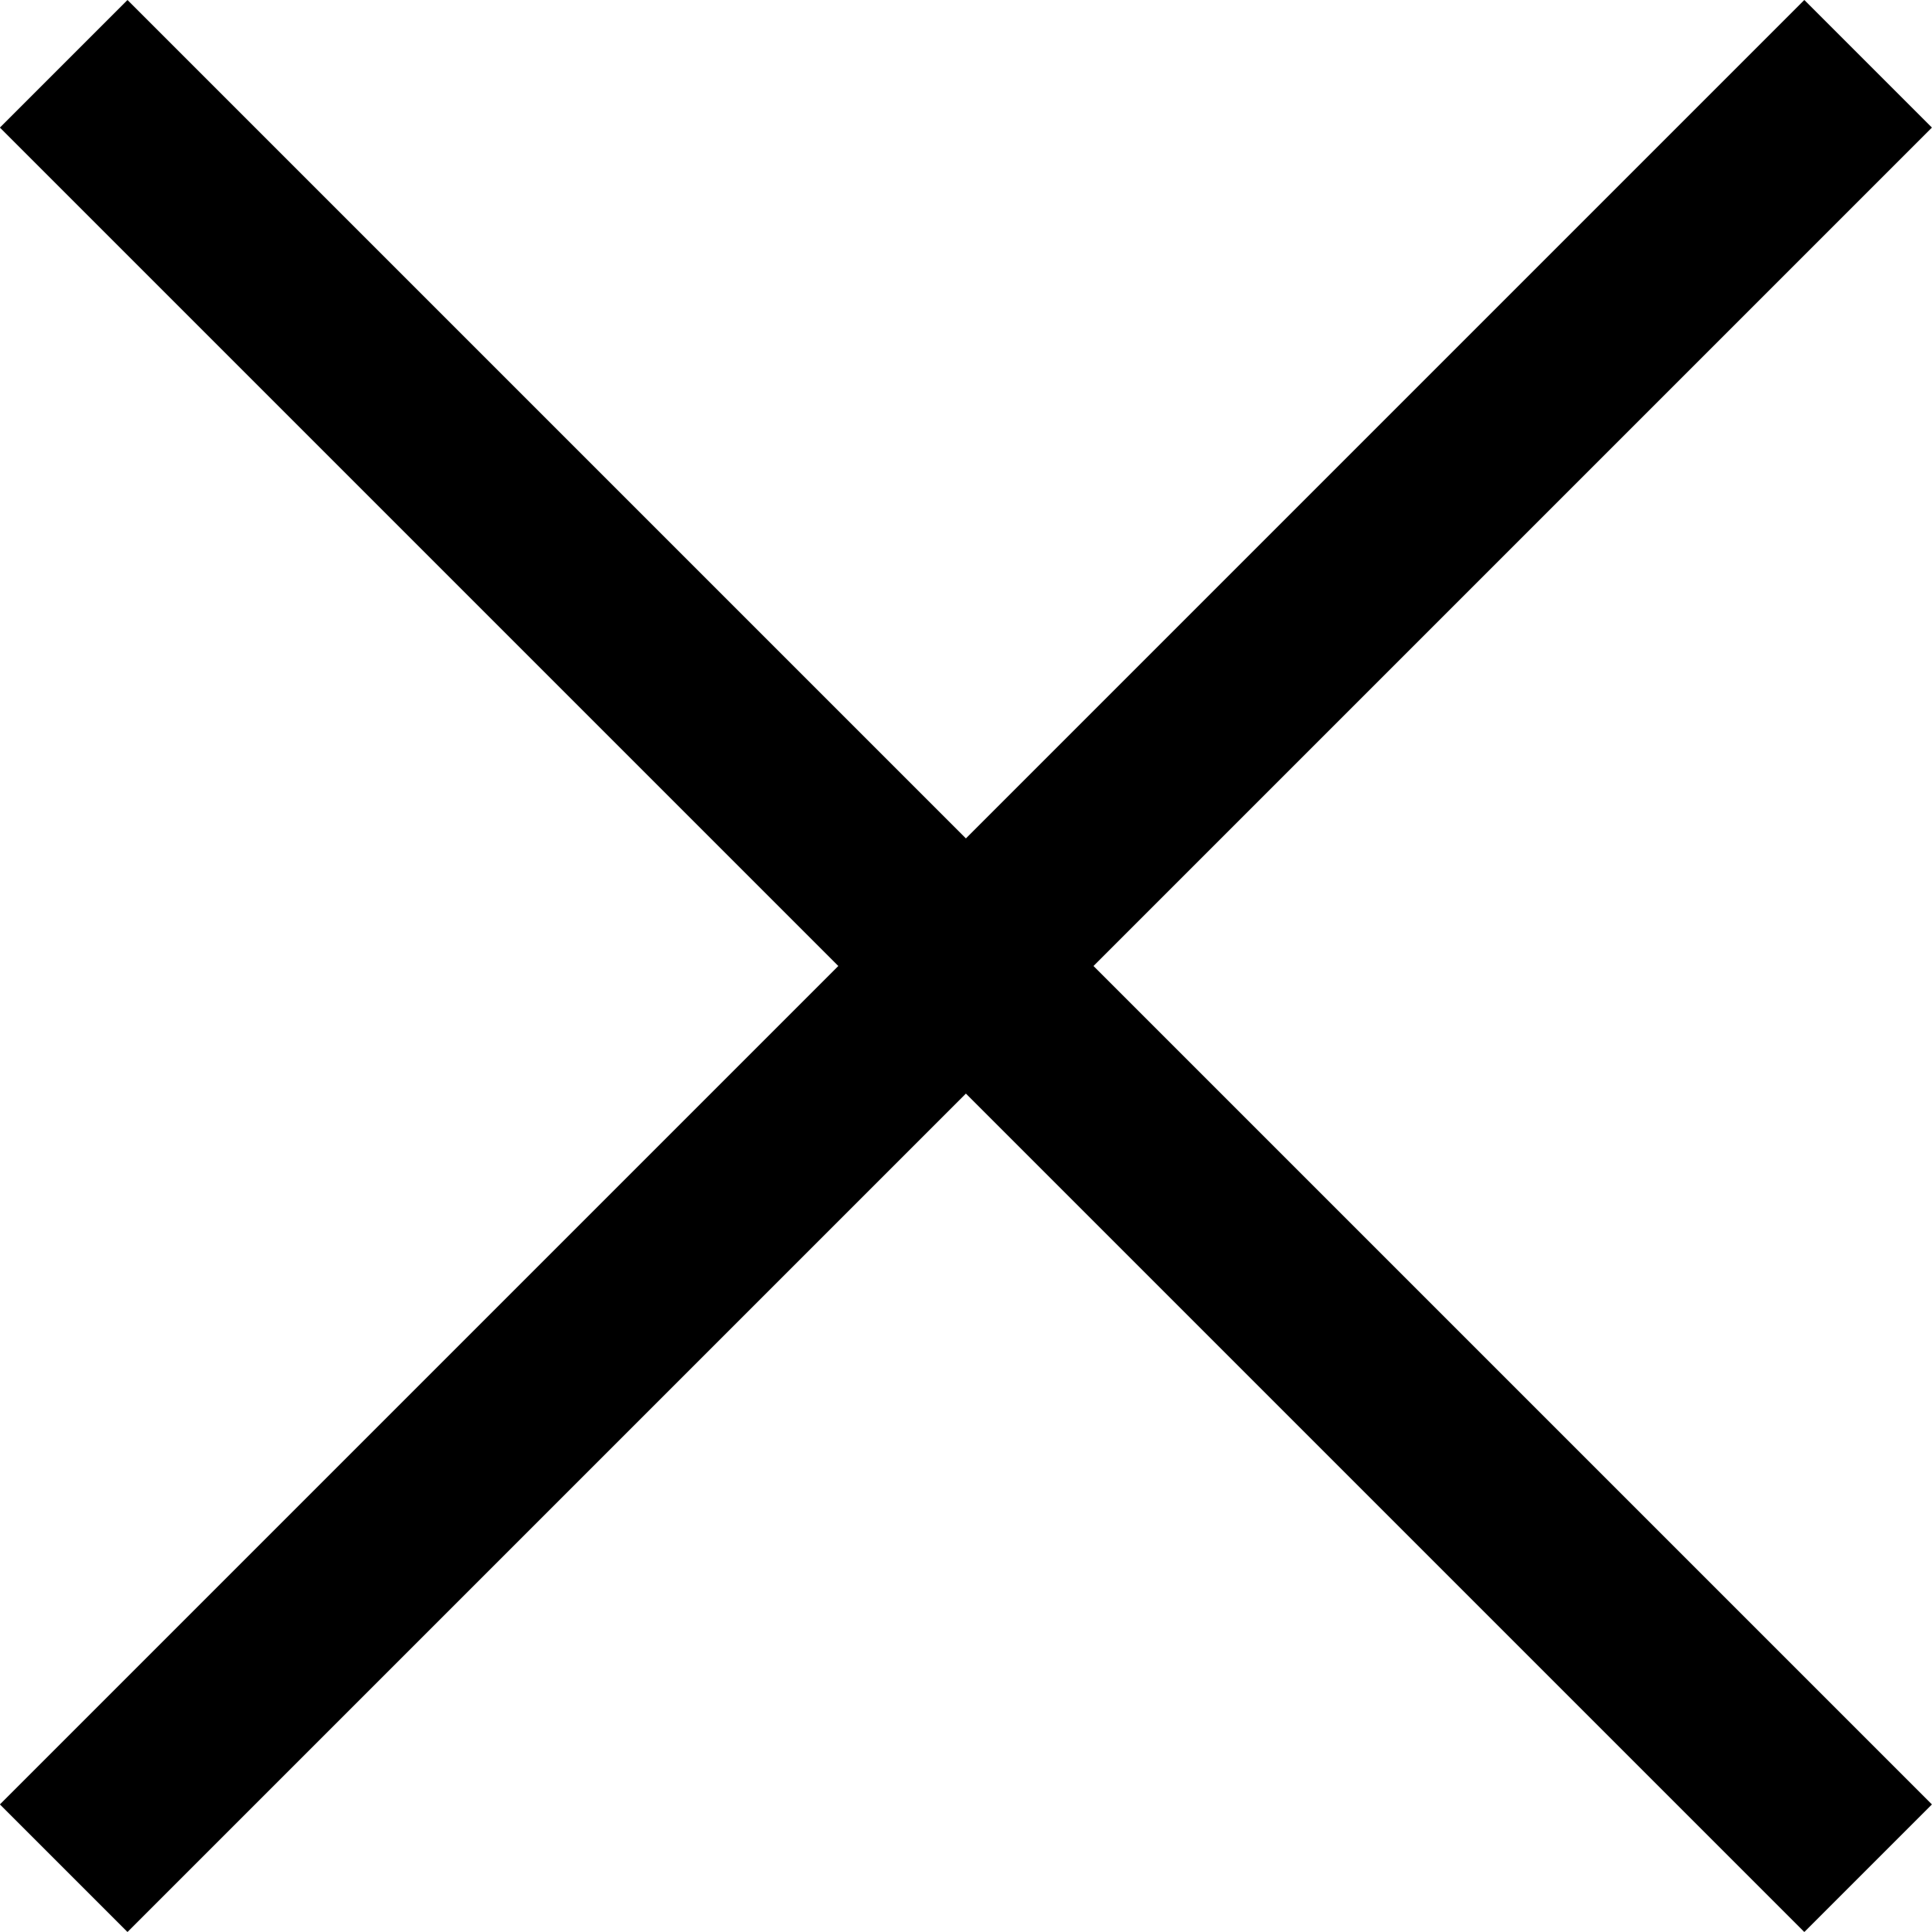
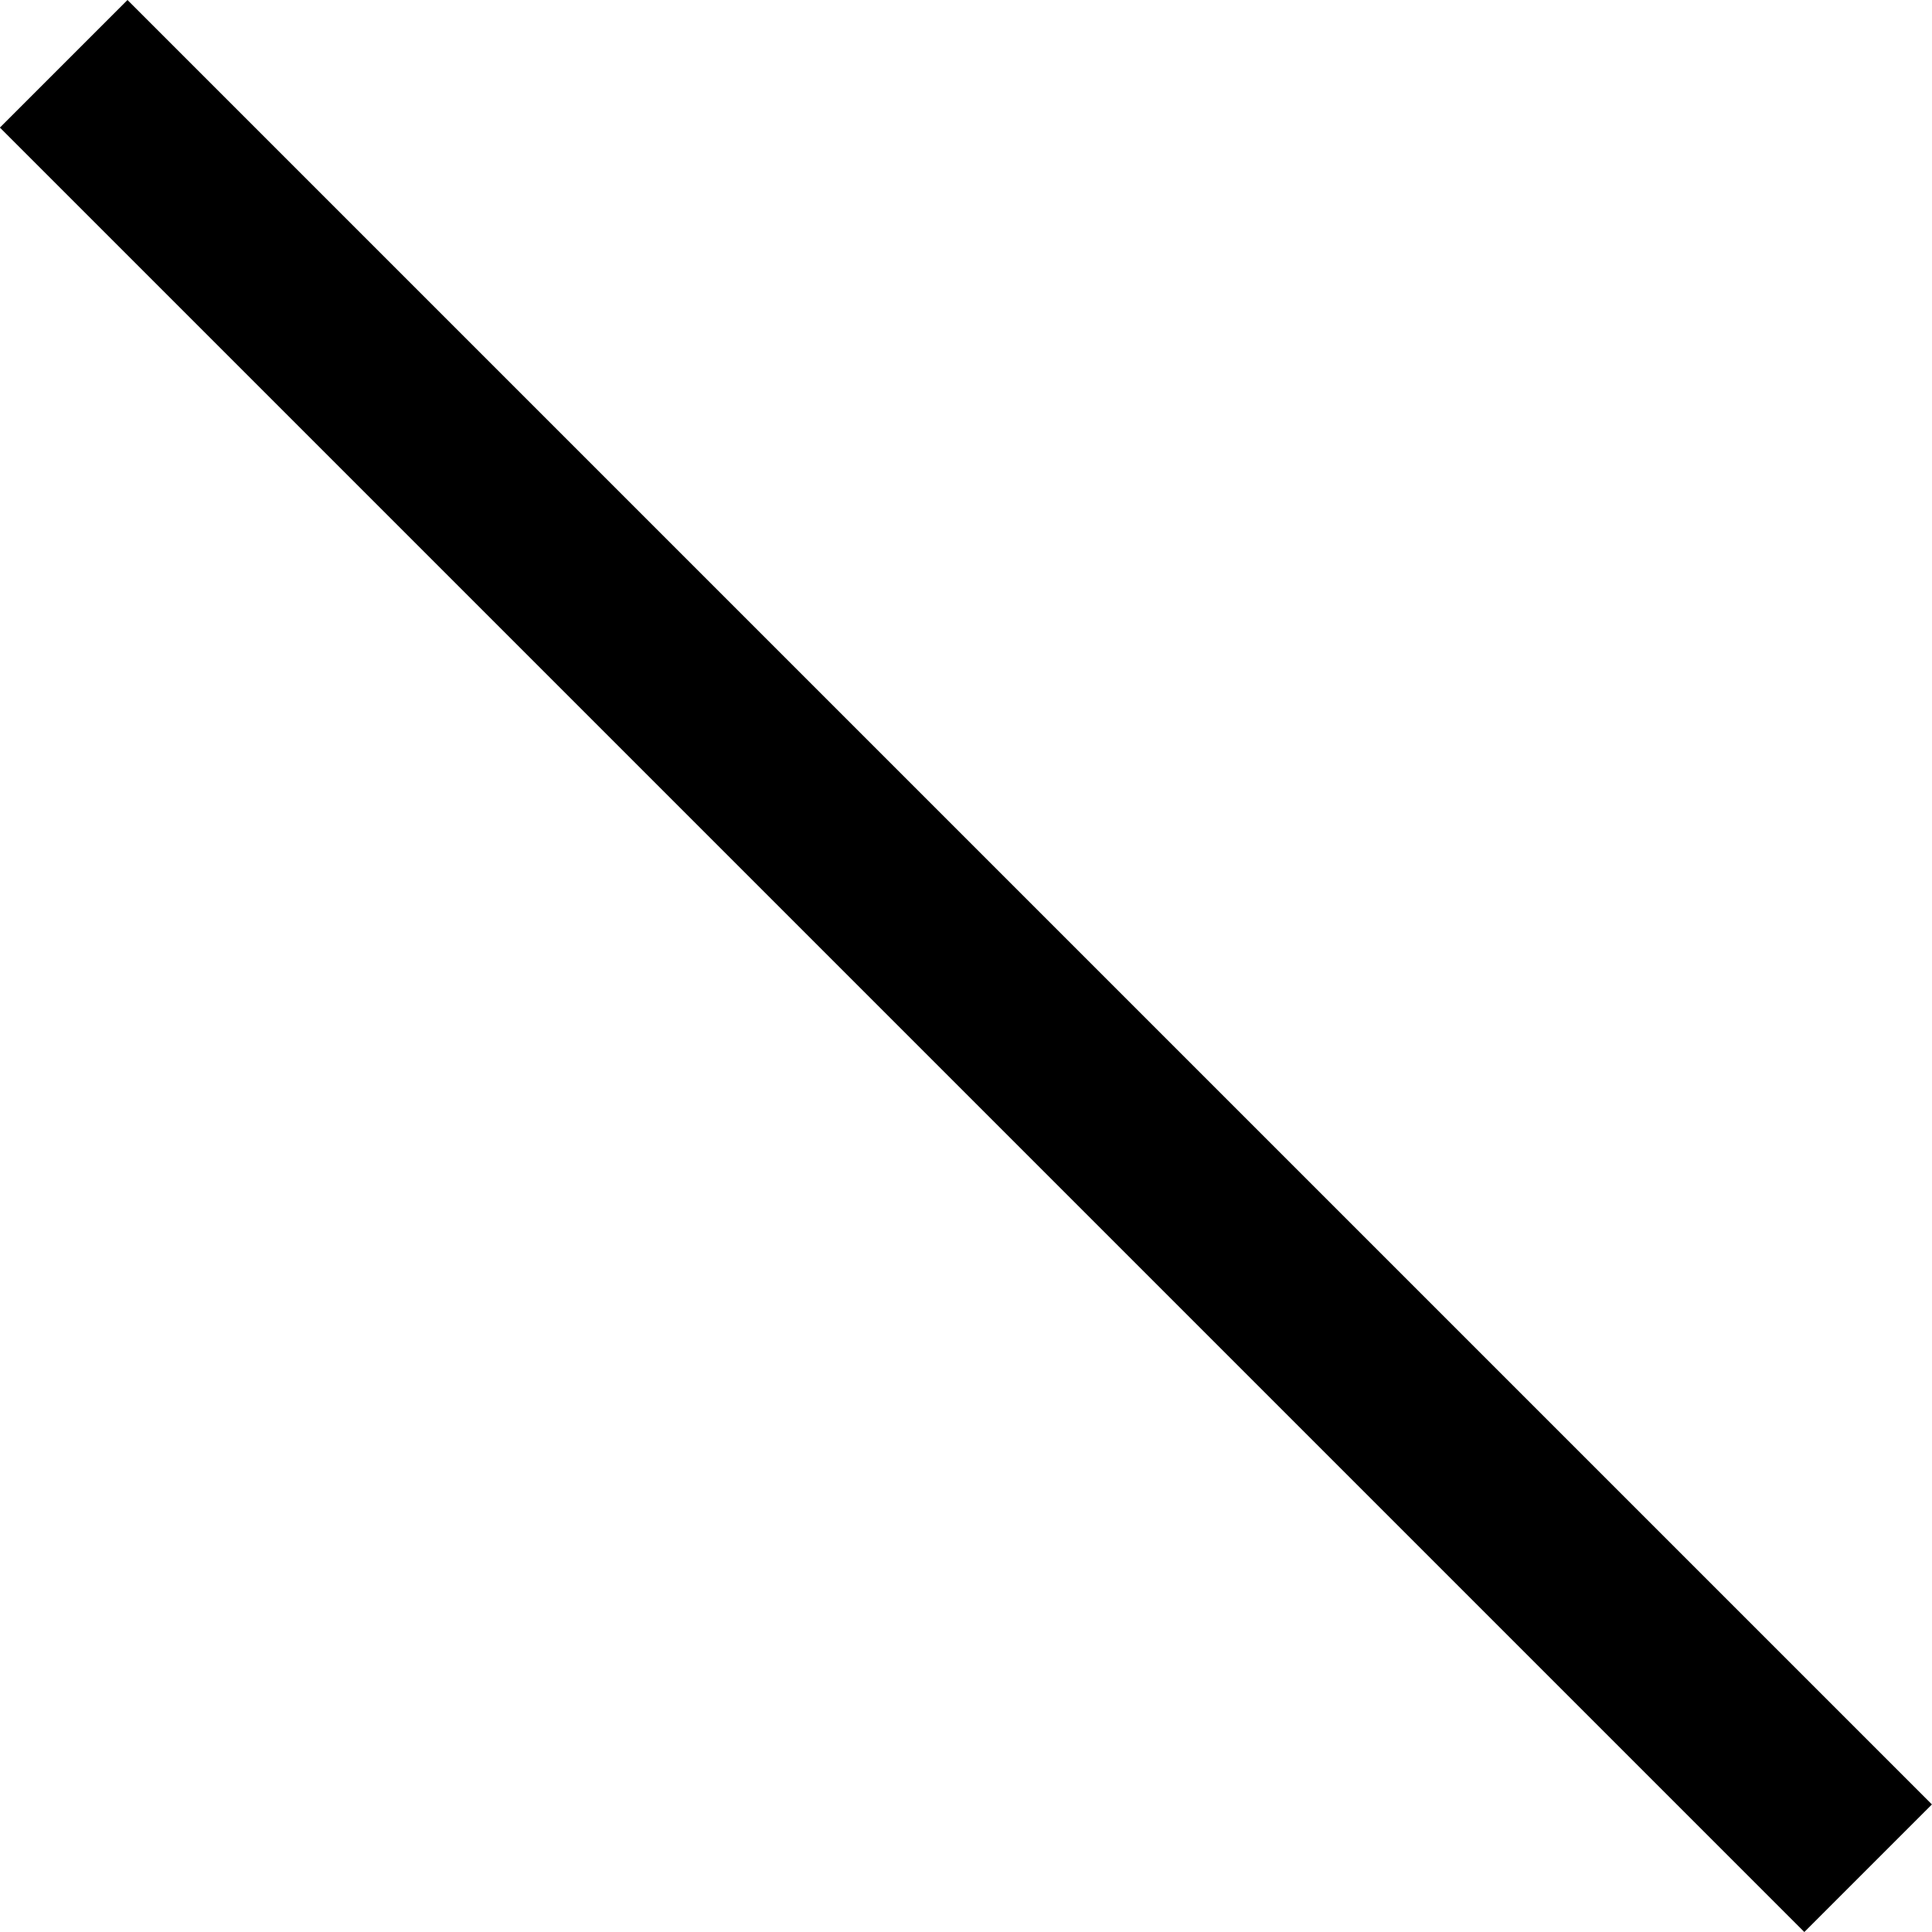
<svg xmlns="http://www.w3.org/2000/svg" width="21.414" height="21.414" viewBox="0 0 21.414 21.414">
  <g id="btn_menu_close" transform="translate(0.707 0.707)">
    <path id="패스_291" data-name="패스 291" d="M6402,70l20,20" transform="translate(-6402.001 -70)" fill="none" stroke="#000" stroke-width="2" />
-     <path id="패스_292" data-name="패스 292" d="M6422,70l-20,20" transform="translate(-6402.001 -70)" fill="none" stroke="#000" stroke-width="2" />
  </g>
</svg>